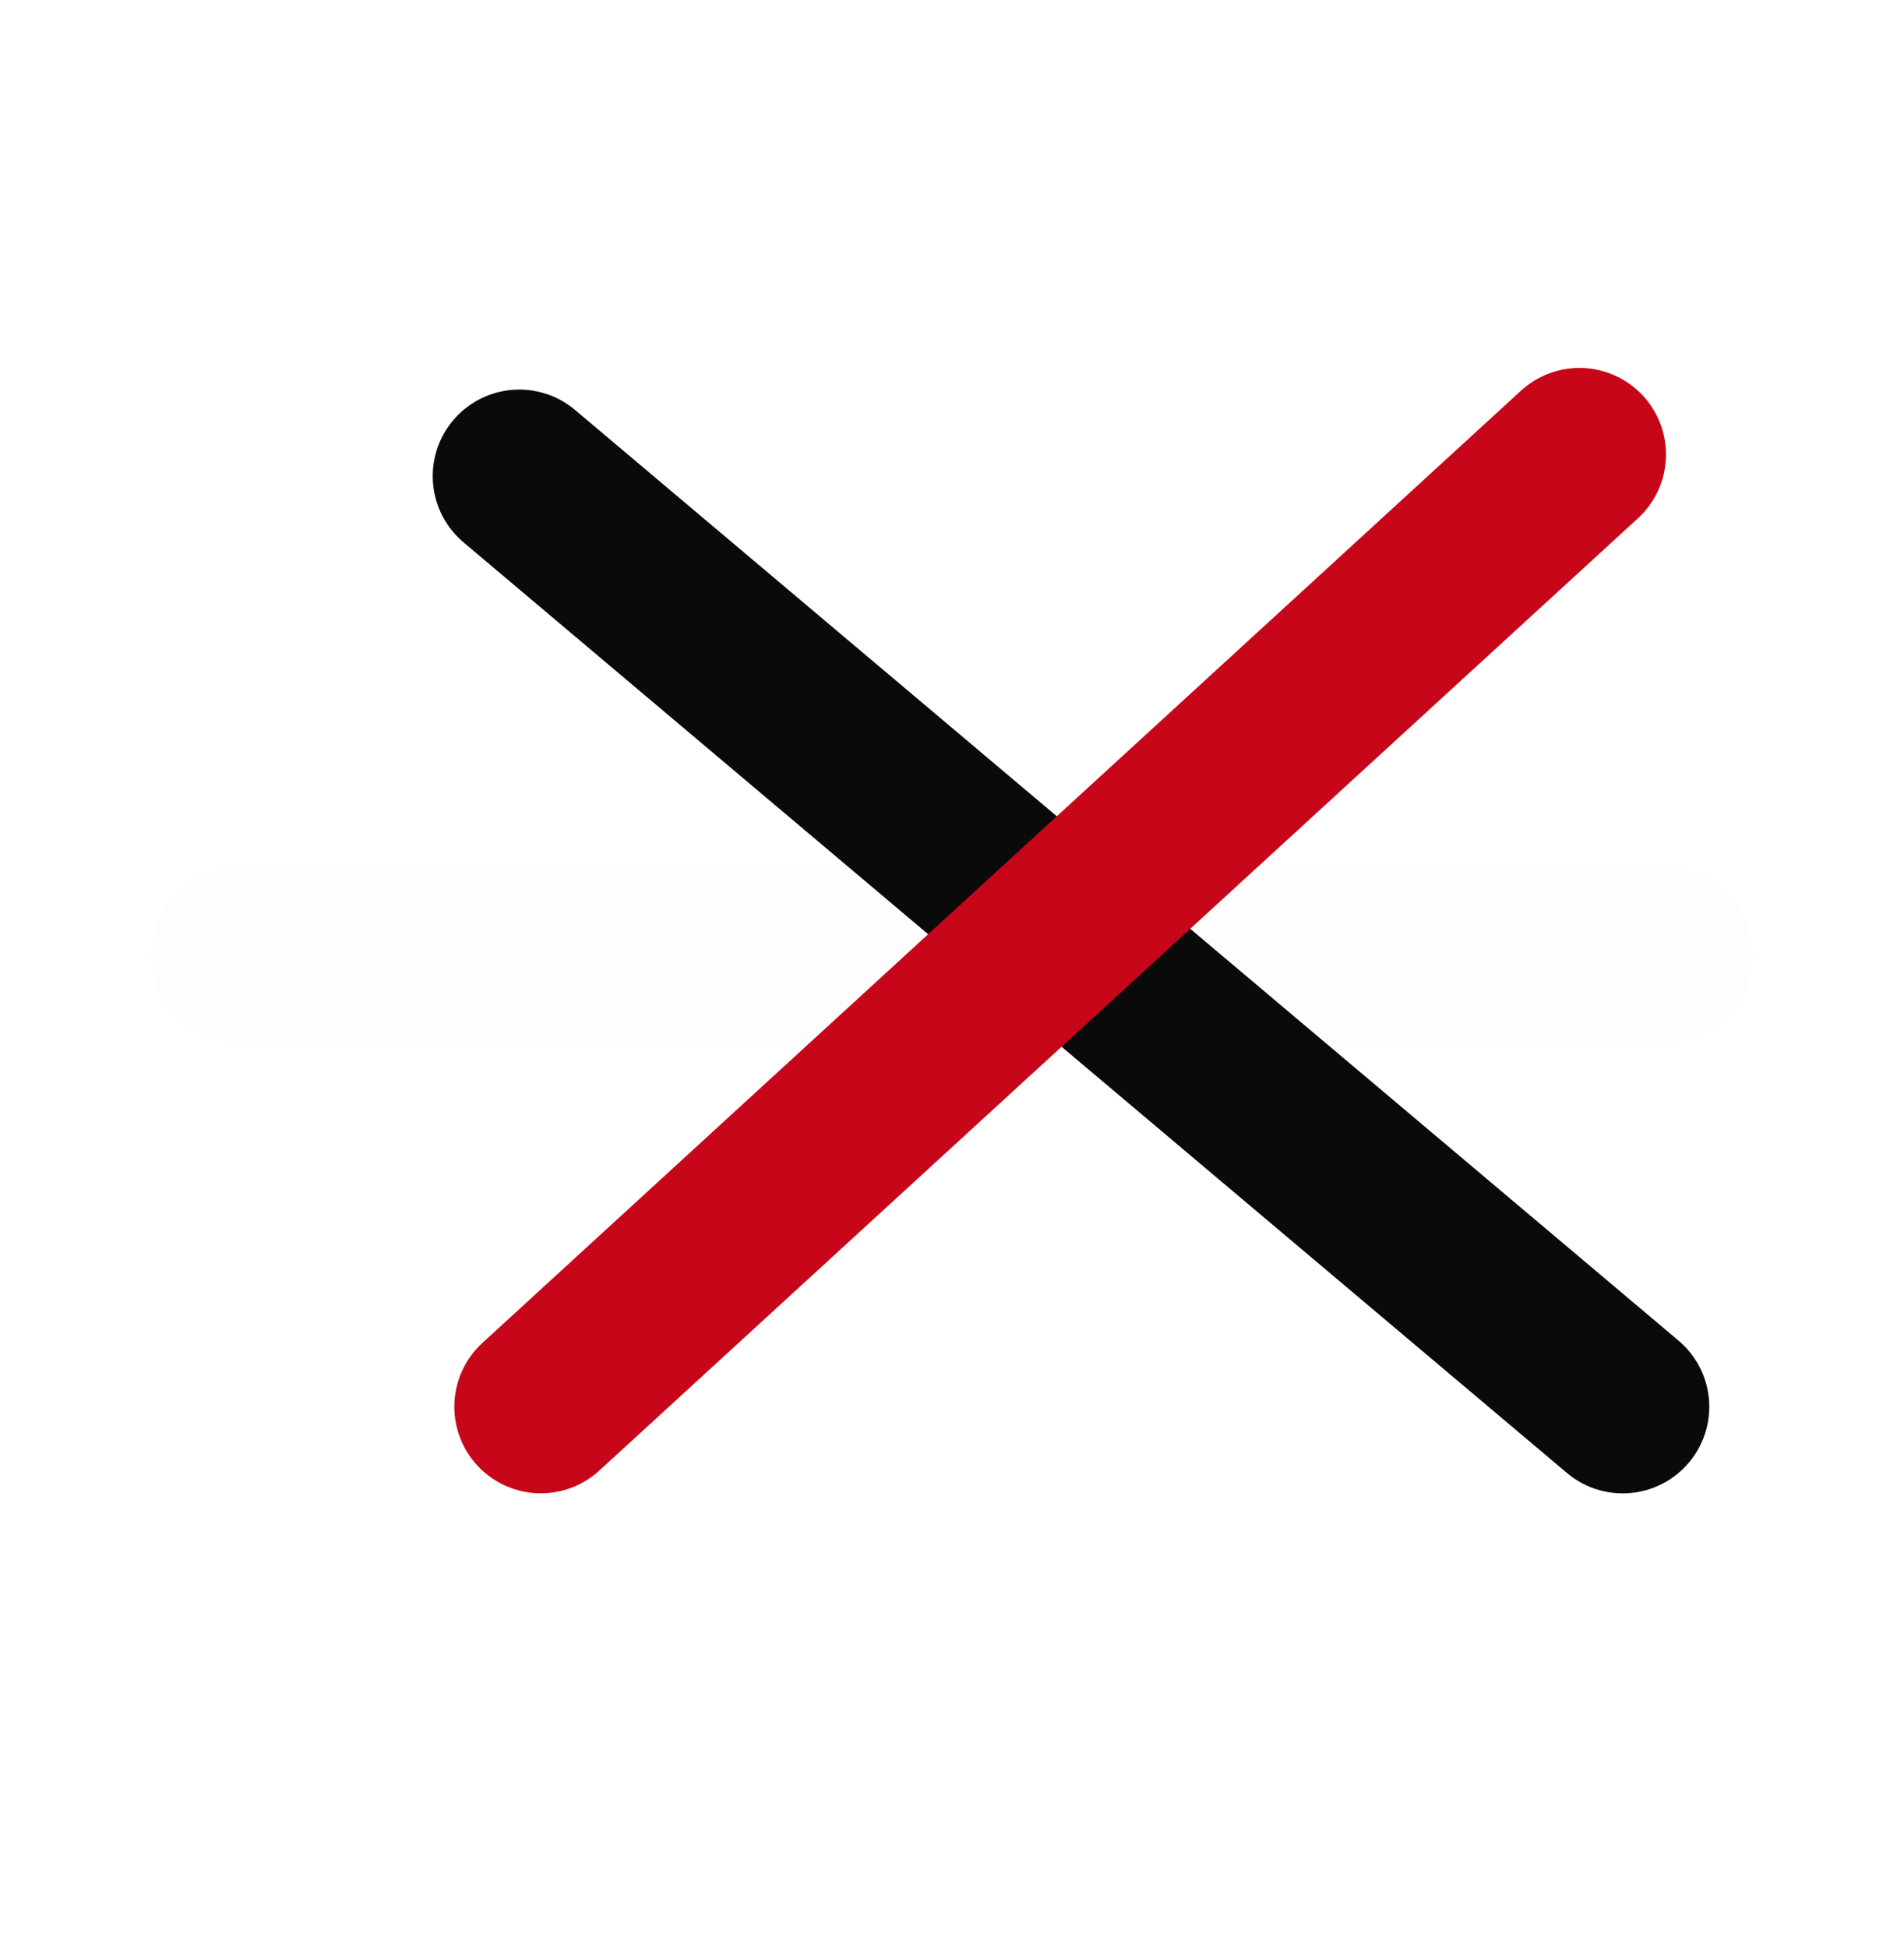
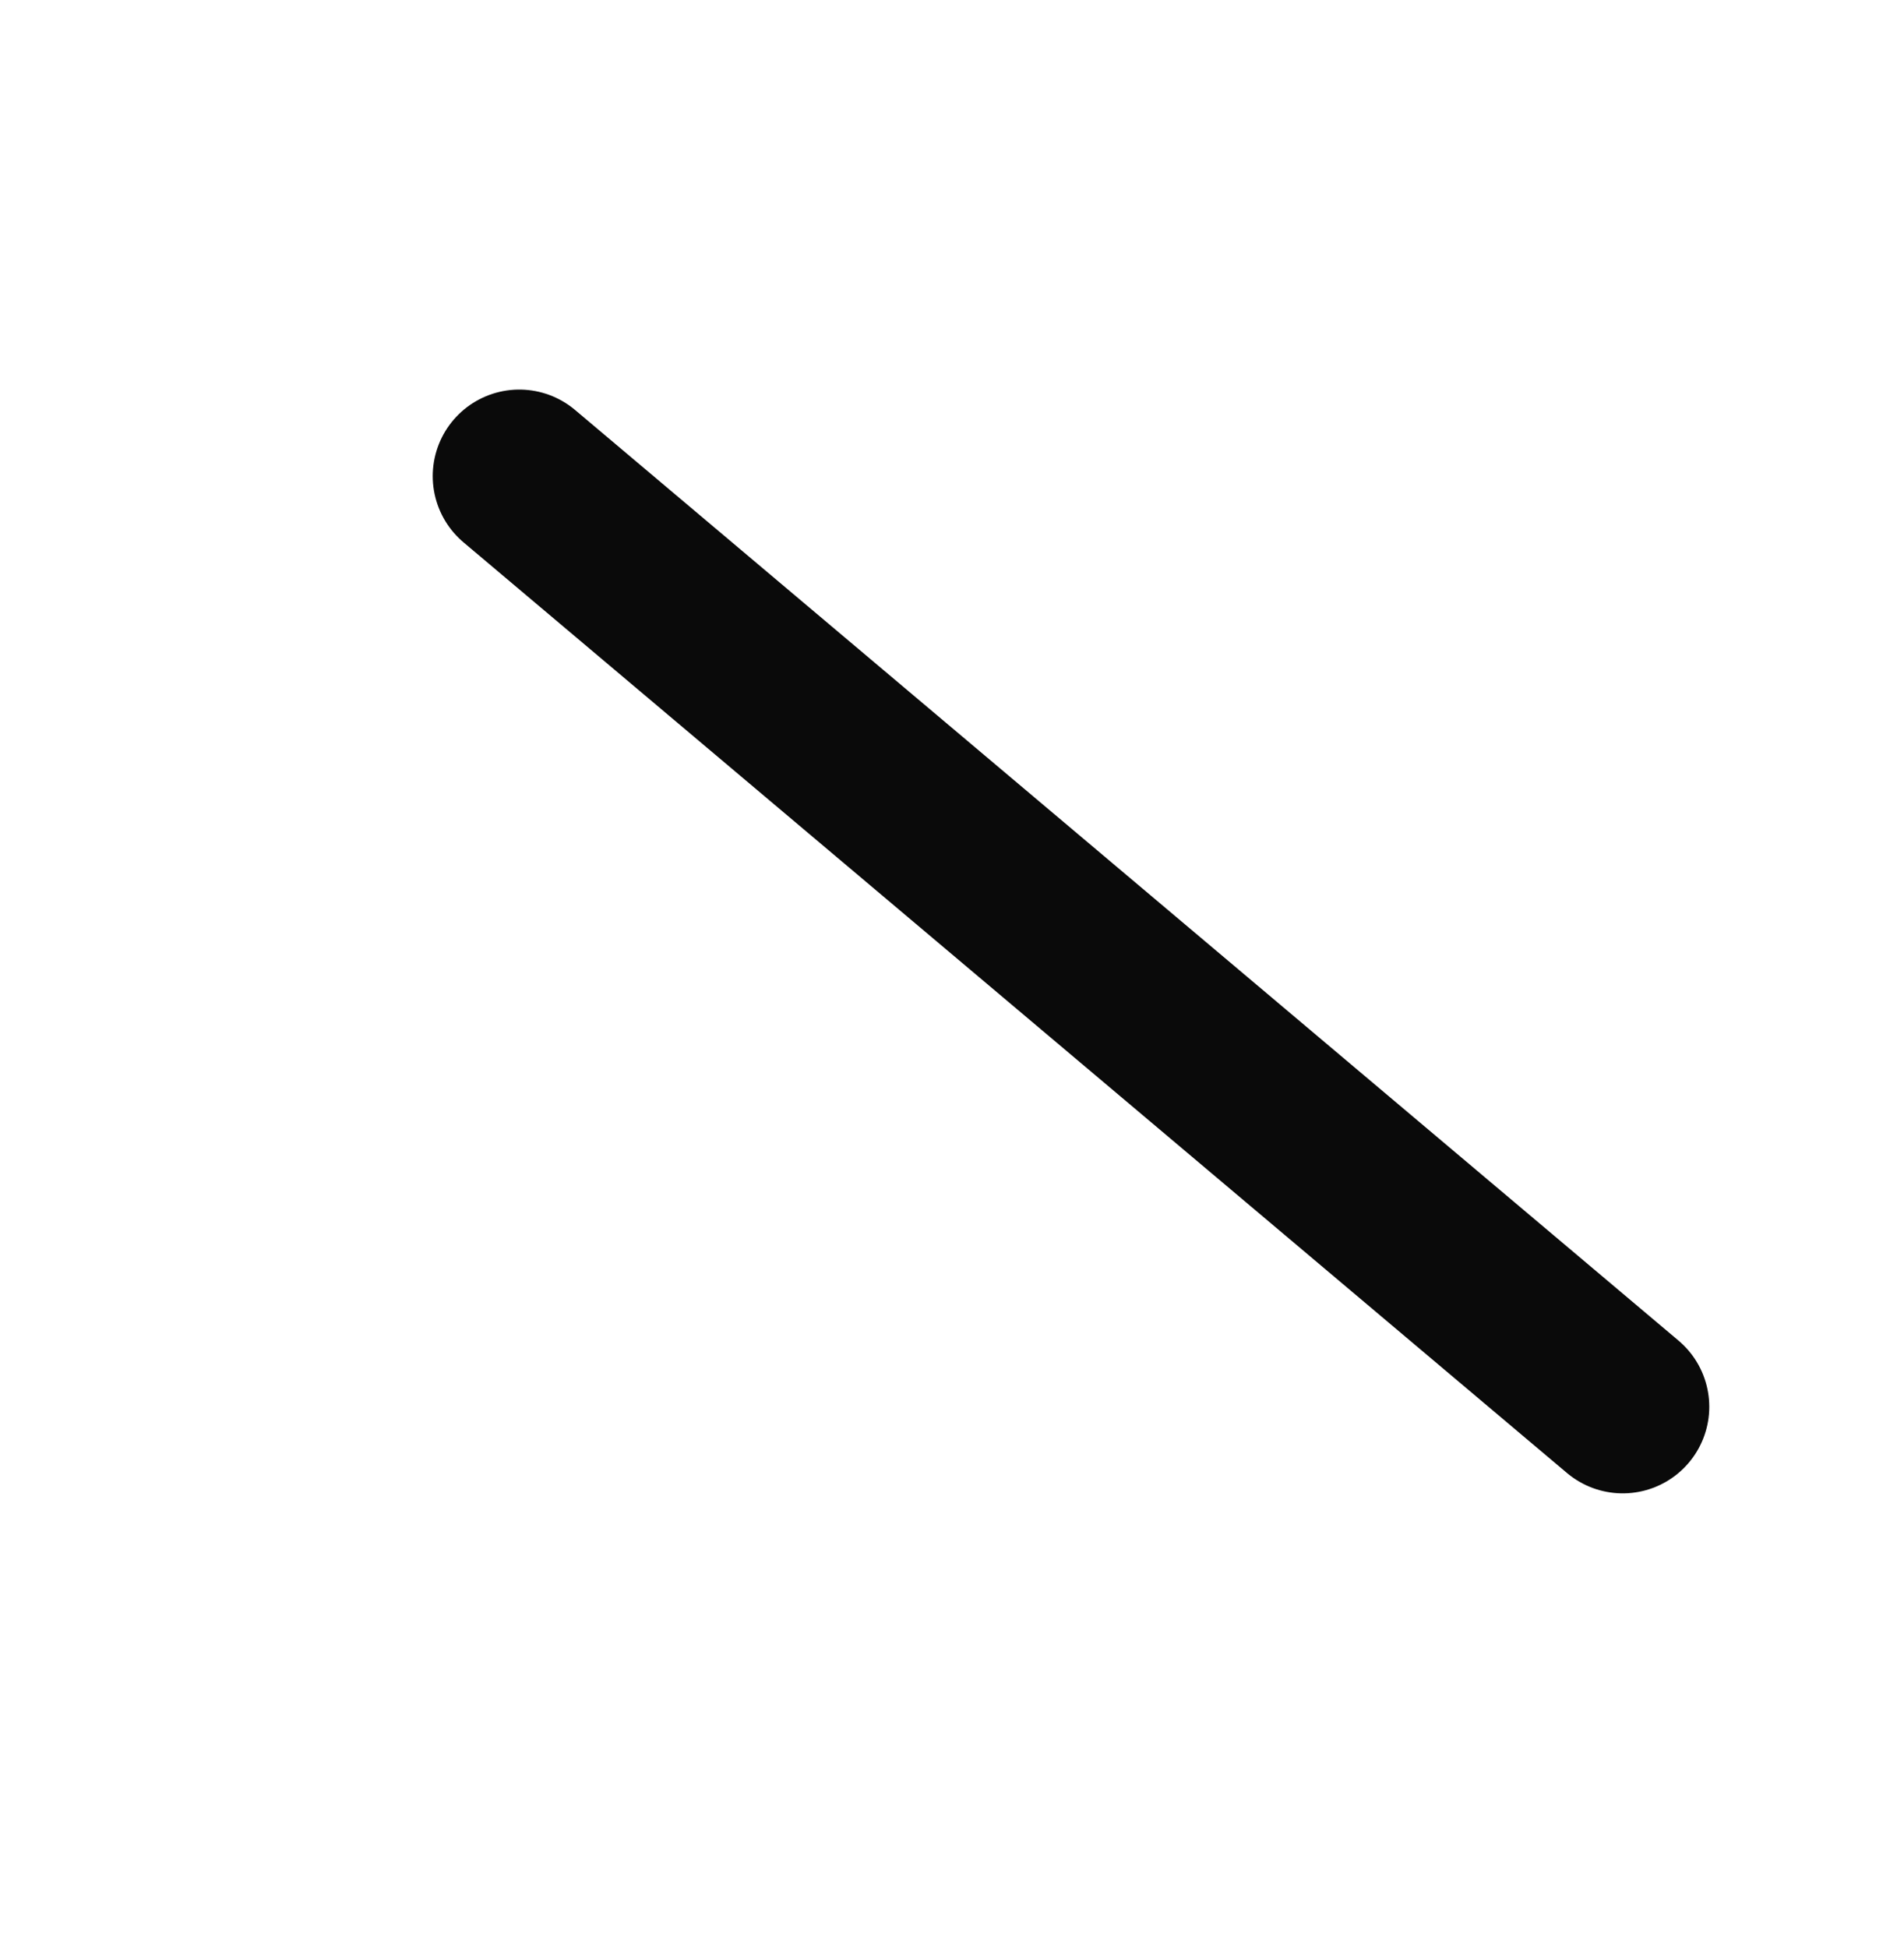
<svg xmlns="http://www.w3.org/2000/svg" width="44" height="45" viewBox="0 0 44 45" fill="none">
  <path d="M12 11L37.5 32.5" stroke="#0A0A0A" stroke-width="4" stroke-linecap="round" />
-   <path opacity="0.01" d="M5.5 22.076H38.5" stroke="#0A0A0A" stroke-width="4" stroke-linecap="round" />
-   <path d="M12.499 32.499L36.5 10.5" stroke="#C70719" stroke-width="4" stroke-linecap="round" />
</svg>